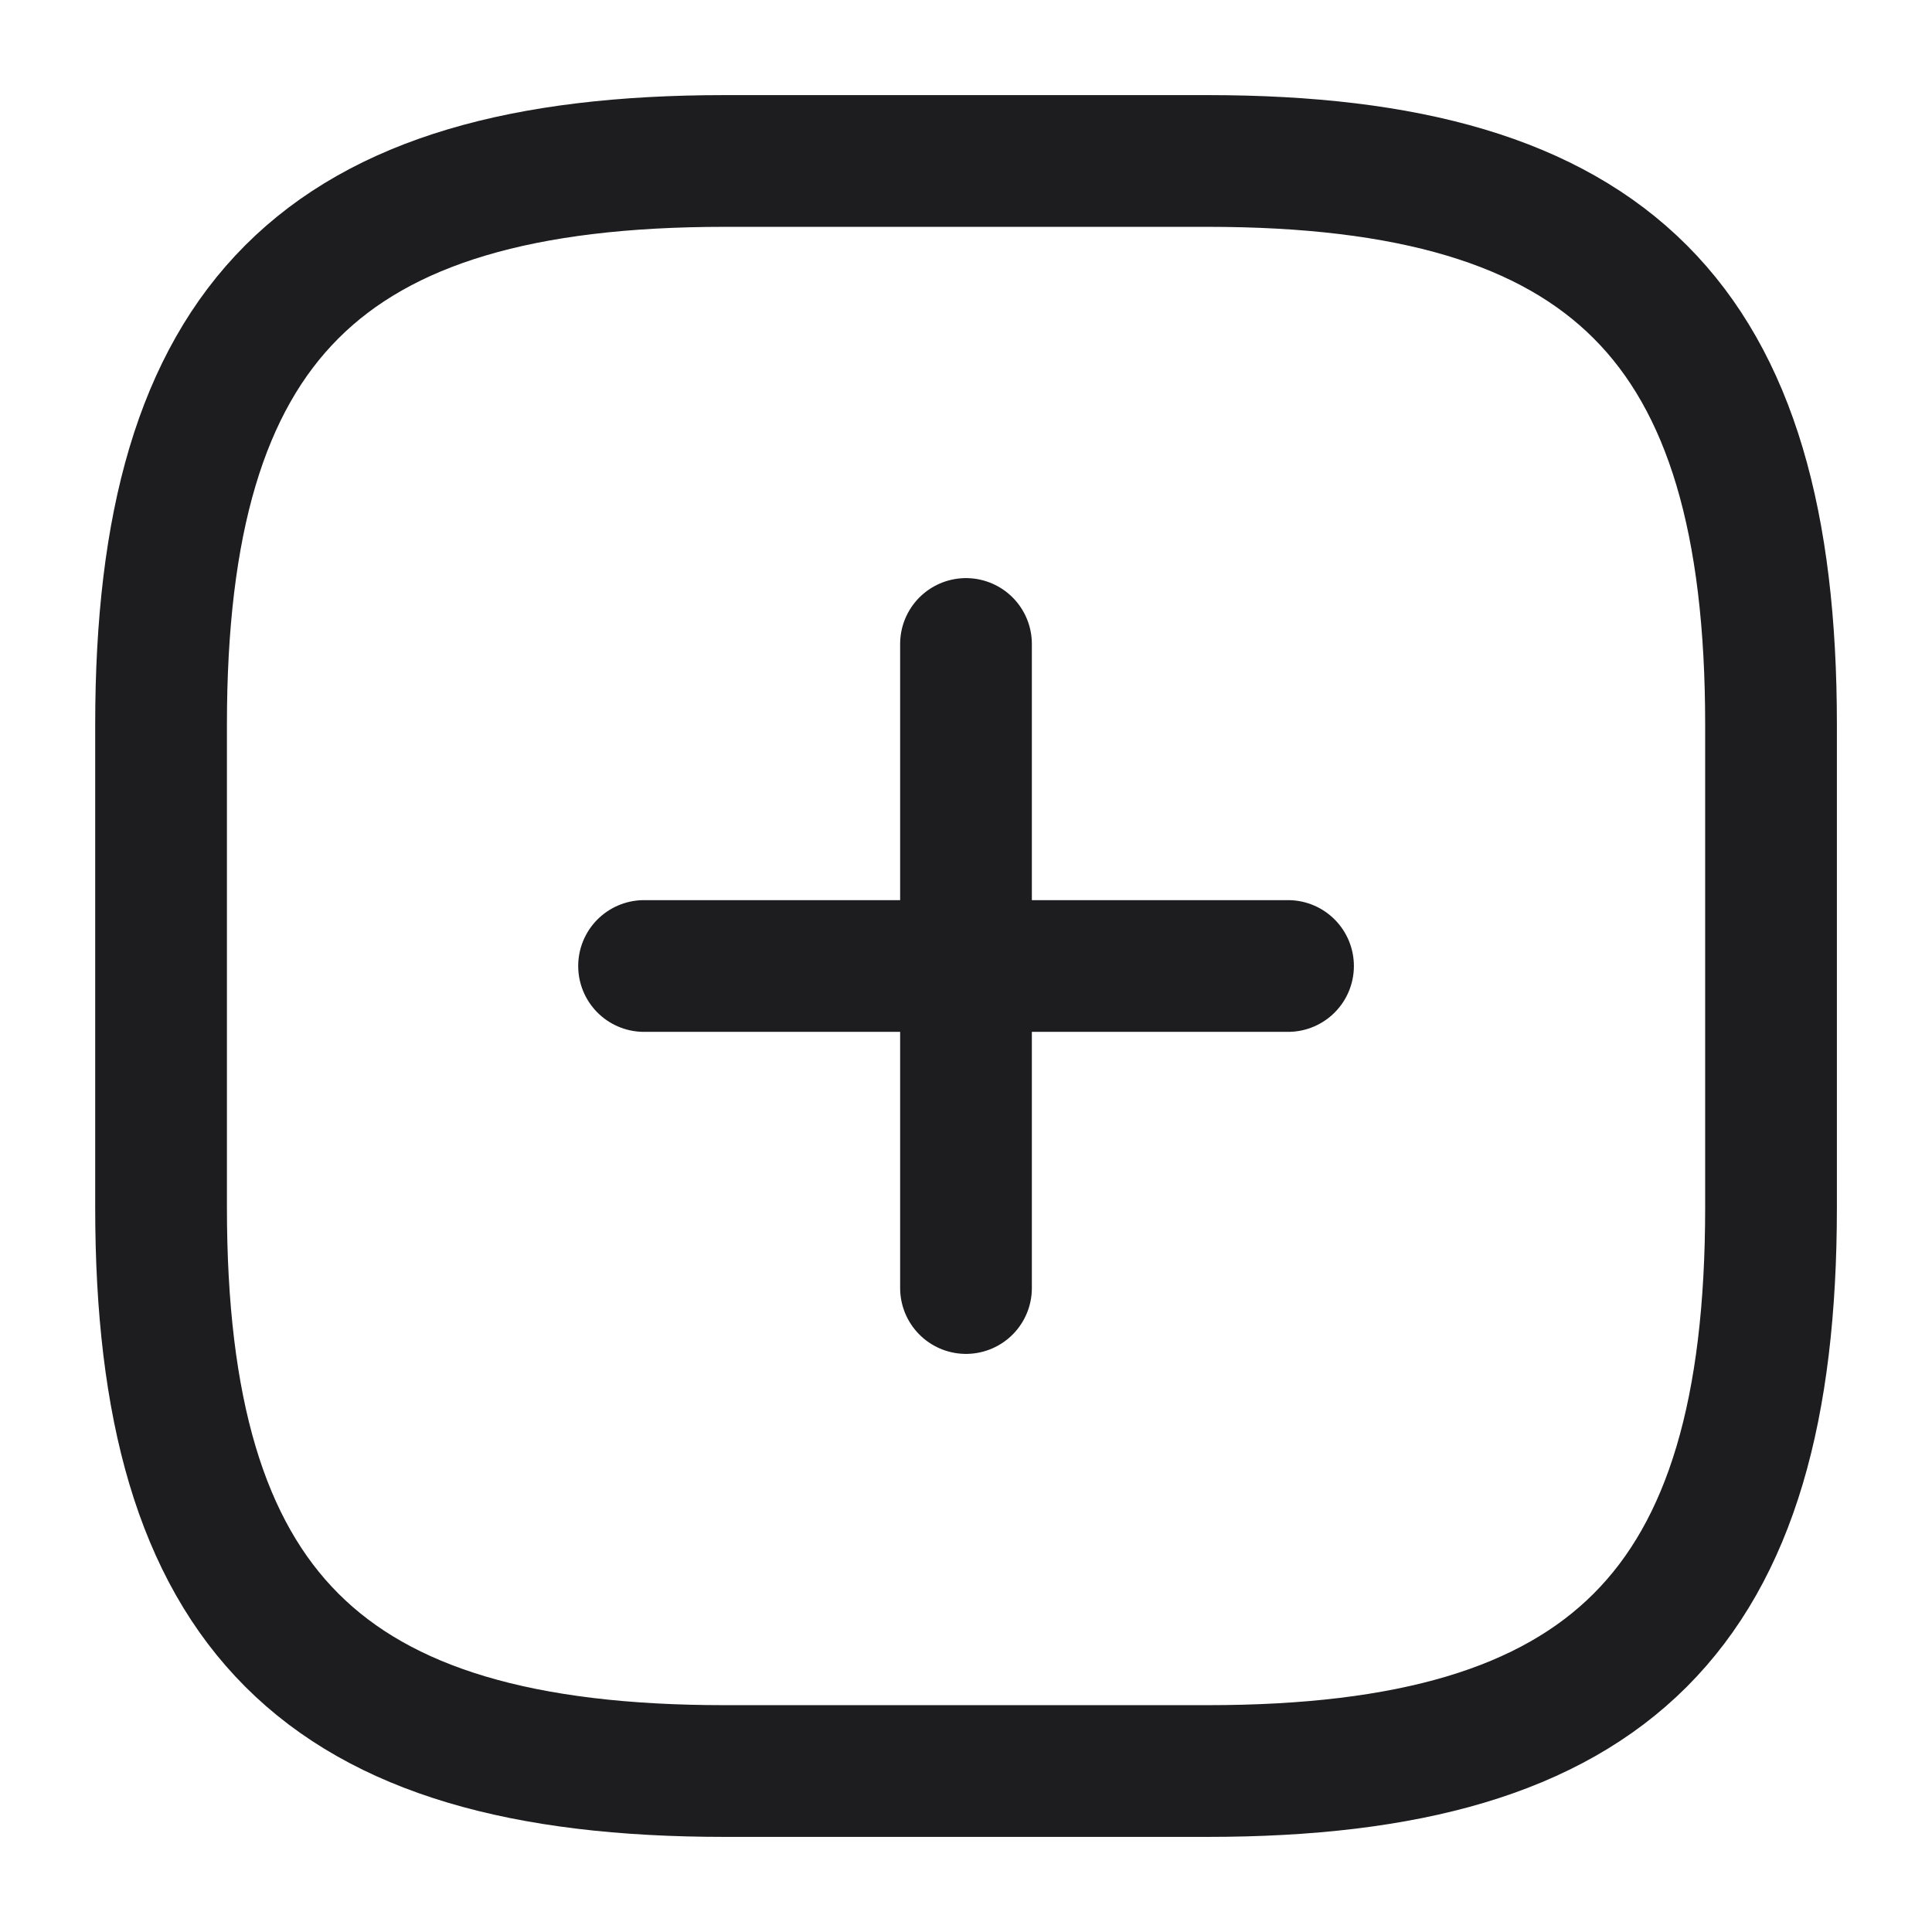
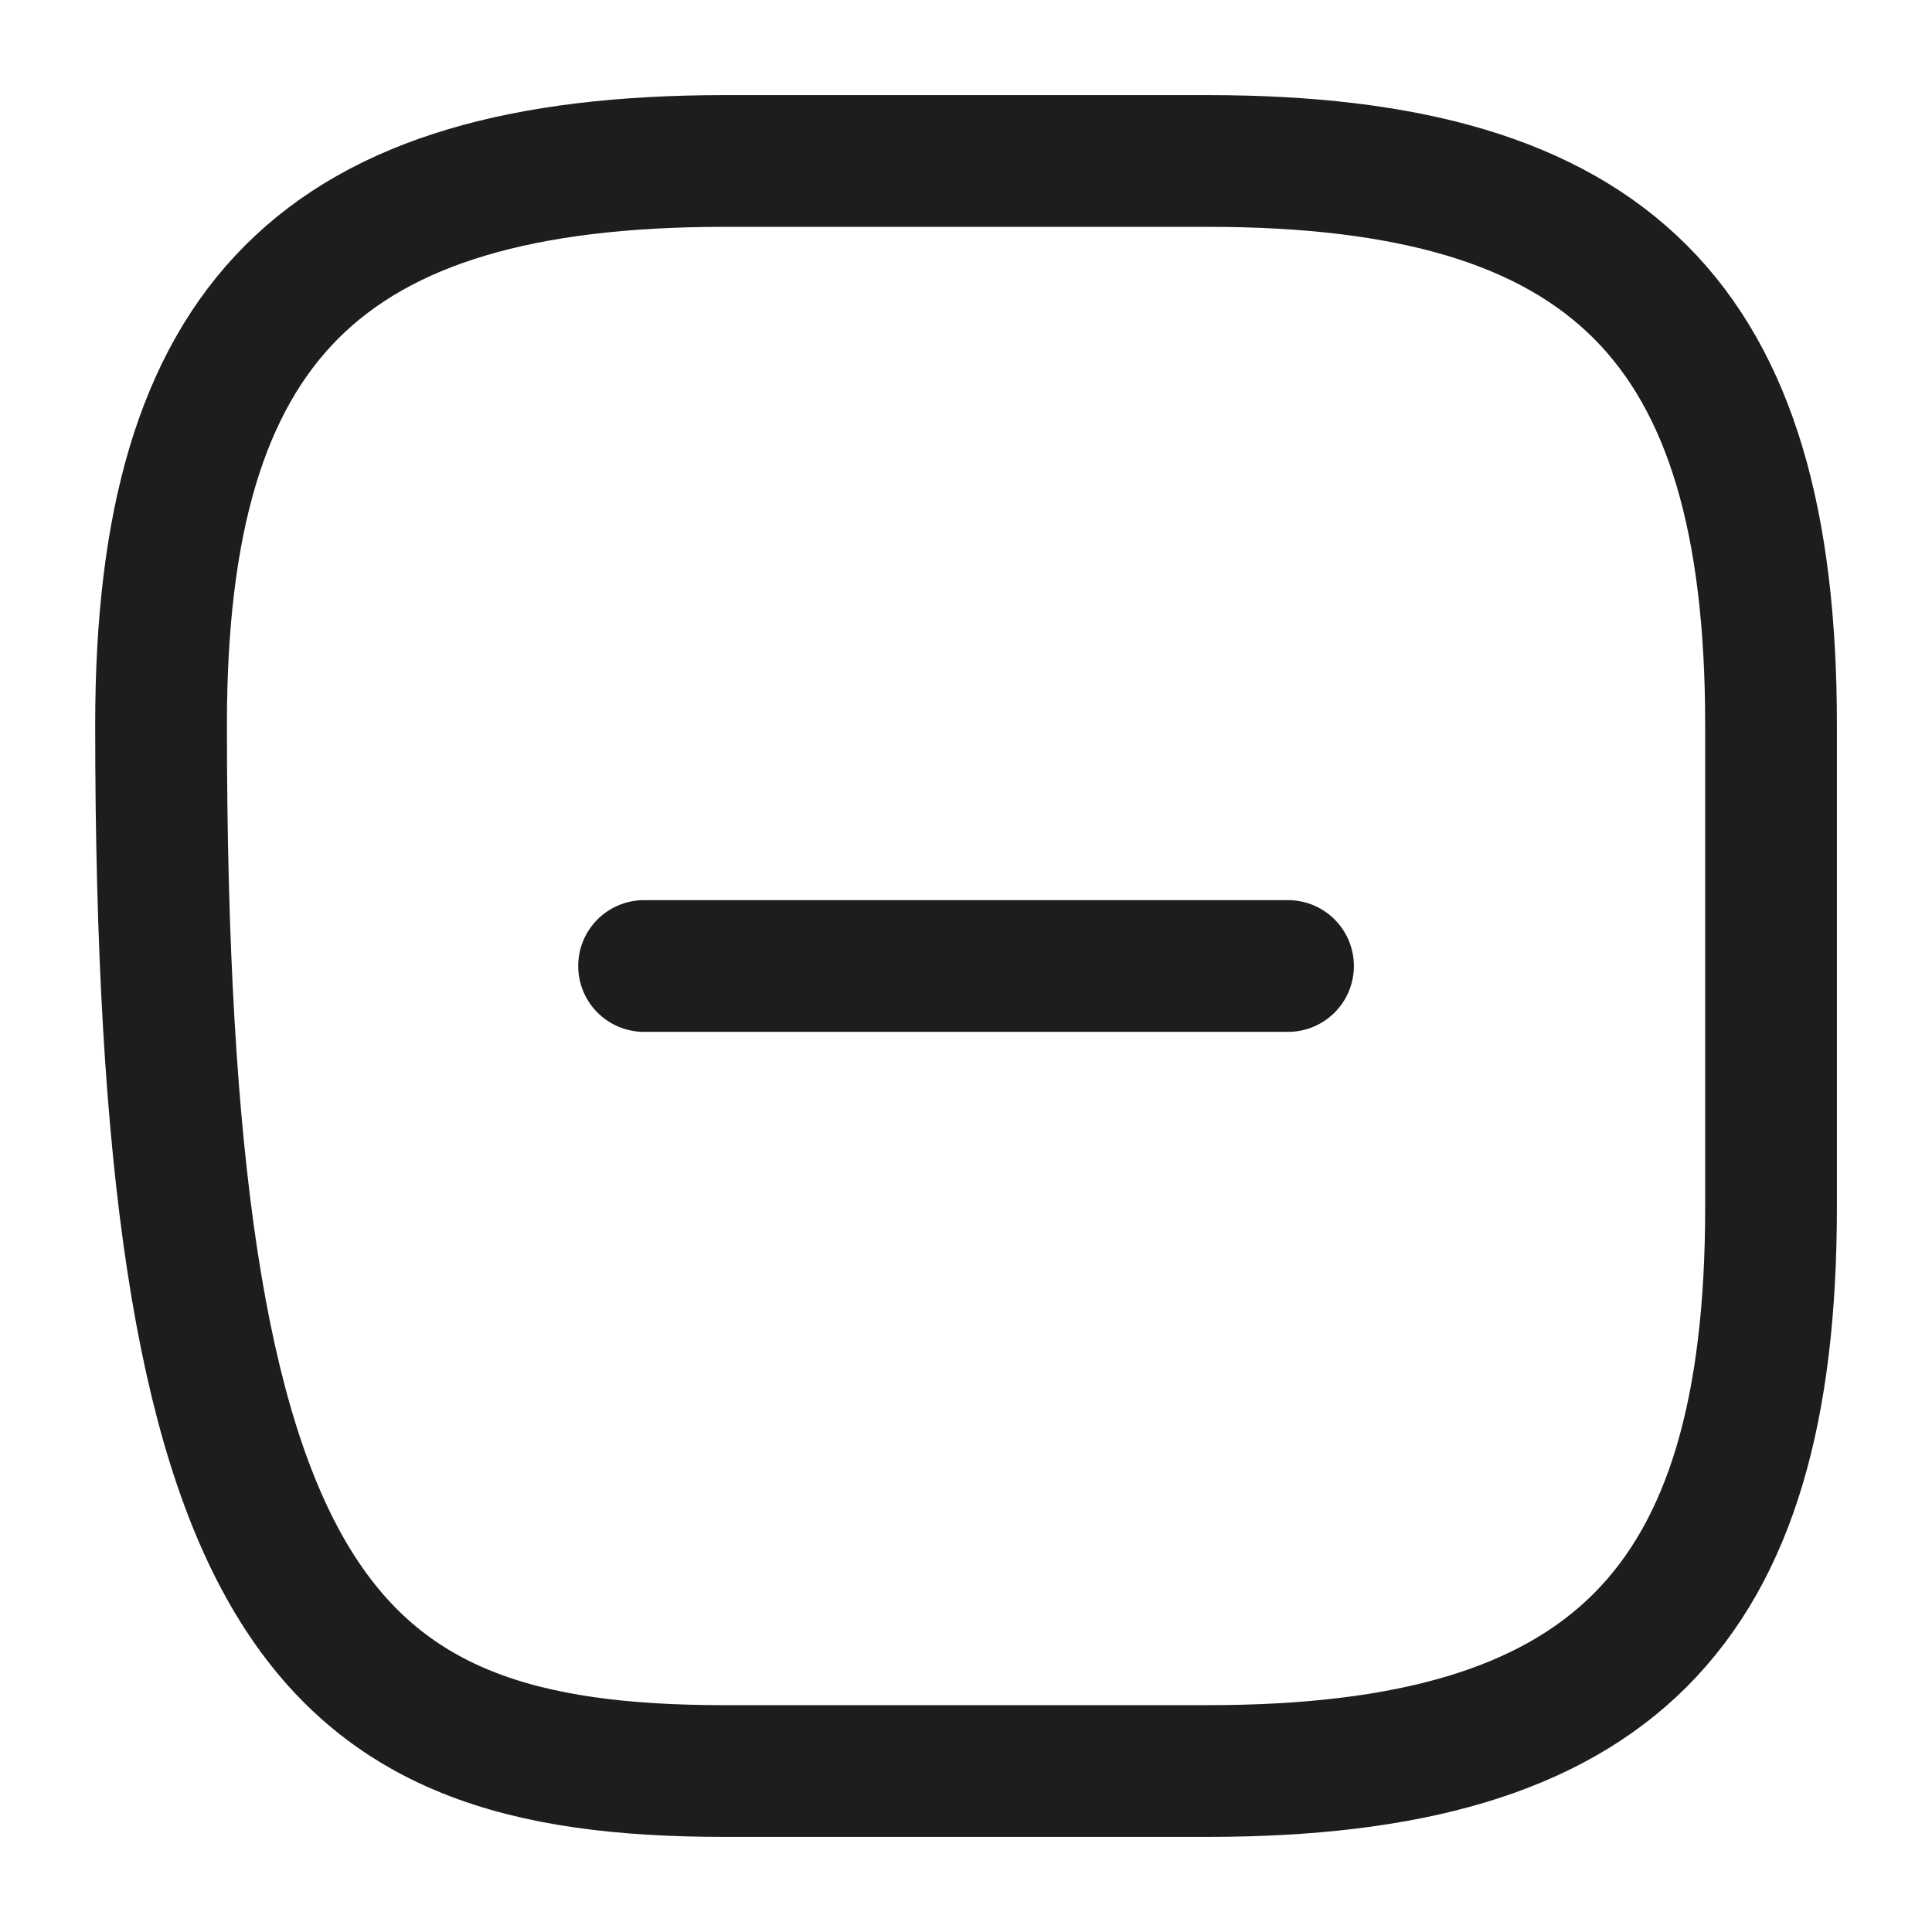
<svg xmlns="http://www.w3.org/2000/svg" width="22" height="22" viewBox="0 0 22 22" fill="none">
  <path d="M7.334 11H14.667" stroke="#1D1D1F" stroke-width="1.5" stroke-linecap="round" stroke-linejoin="round" />
-   <path d="M11 14.667V7.333" stroke="#1D1D1F" stroke-width="1.5" stroke-linecap="round" stroke-linejoin="round" />
-   <path d="M8.251 20.167H13.751C18.334 20.167 20.167 18.333 20.167 13.75V8.25C20.167 3.667 18.334 1.833 13.751 1.833H8.251C3.667 1.833 1.834 3.667 1.834 8.25V13.75C1.834 18.333 3.667 20.167 8.251 20.167Z" stroke="#1D1D1F" stroke-width="1.5" stroke-linecap="round" stroke-linejoin="round" />
+   <path d="M8.251 20.167H13.751C18.334 20.167 20.167 18.333 20.167 13.75V8.25C20.167 3.667 18.334 1.833 13.751 1.833H8.251C3.667 1.833 1.834 3.667 1.834 8.25C1.834 18.333 3.667 20.167 8.251 20.167Z" stroke="#1D1D1F" stroke-width="1.5" stroke-linecap="round" stroke-linejoin="round" />
</svg>